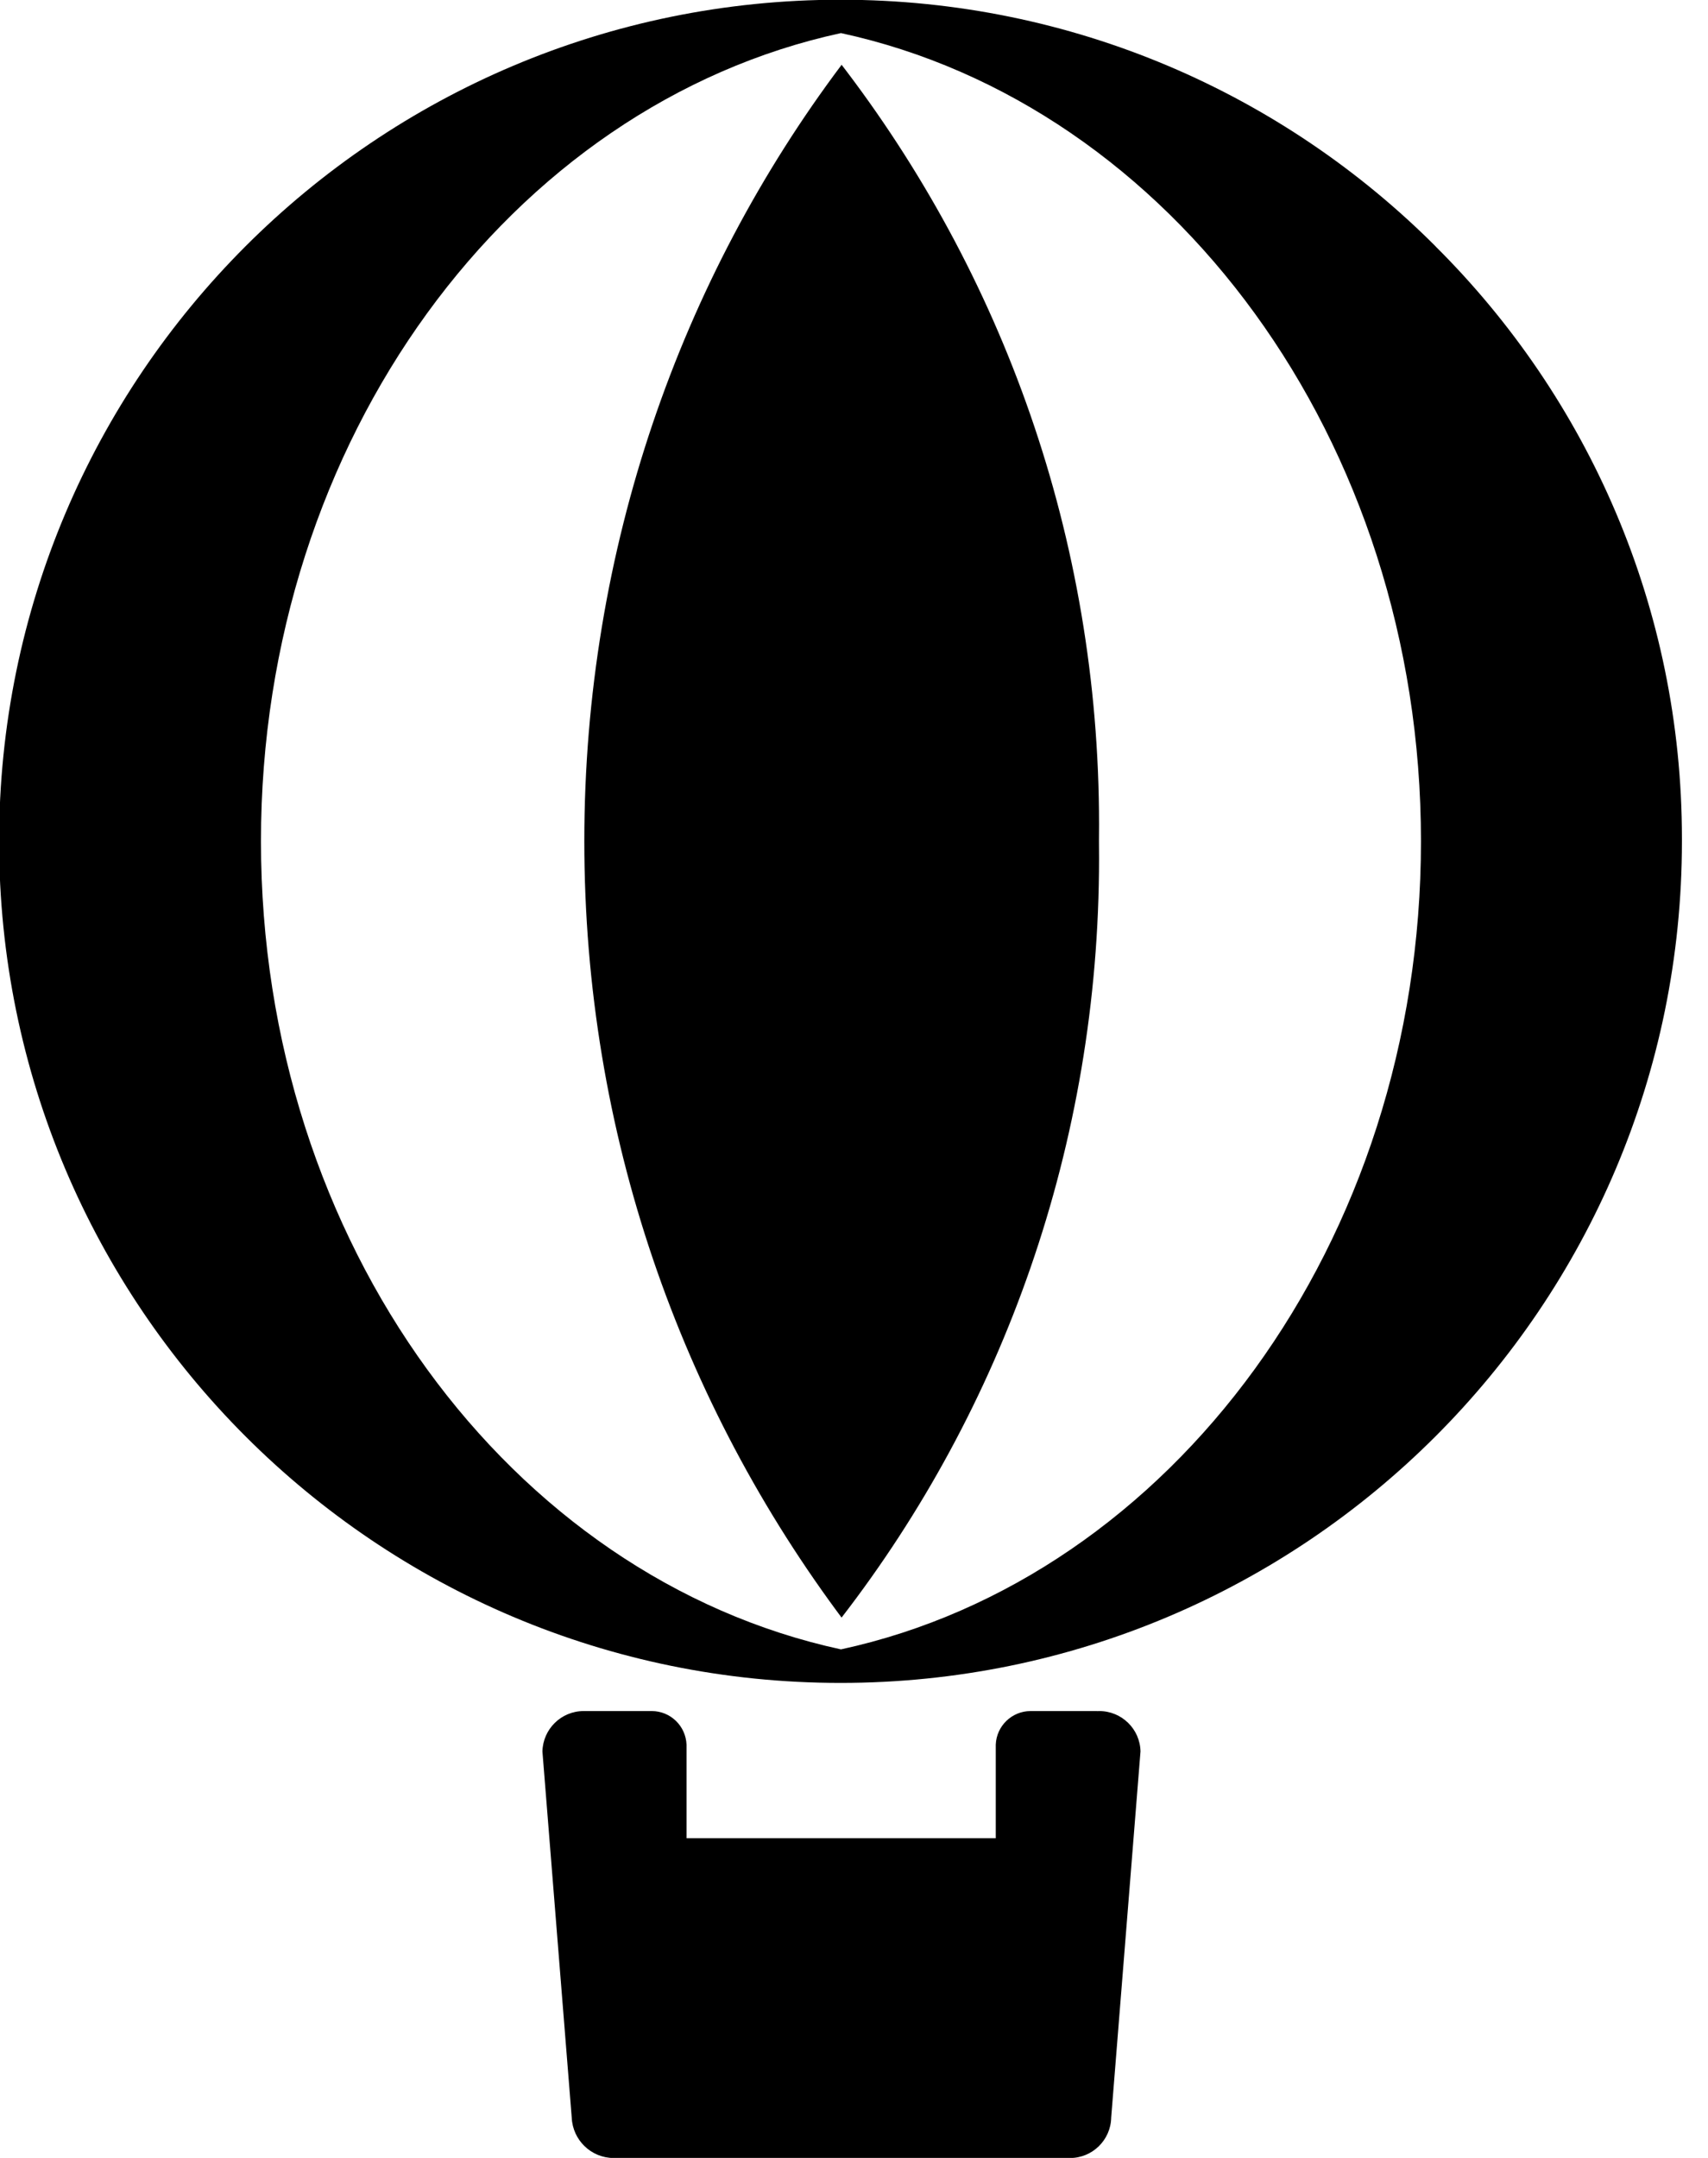
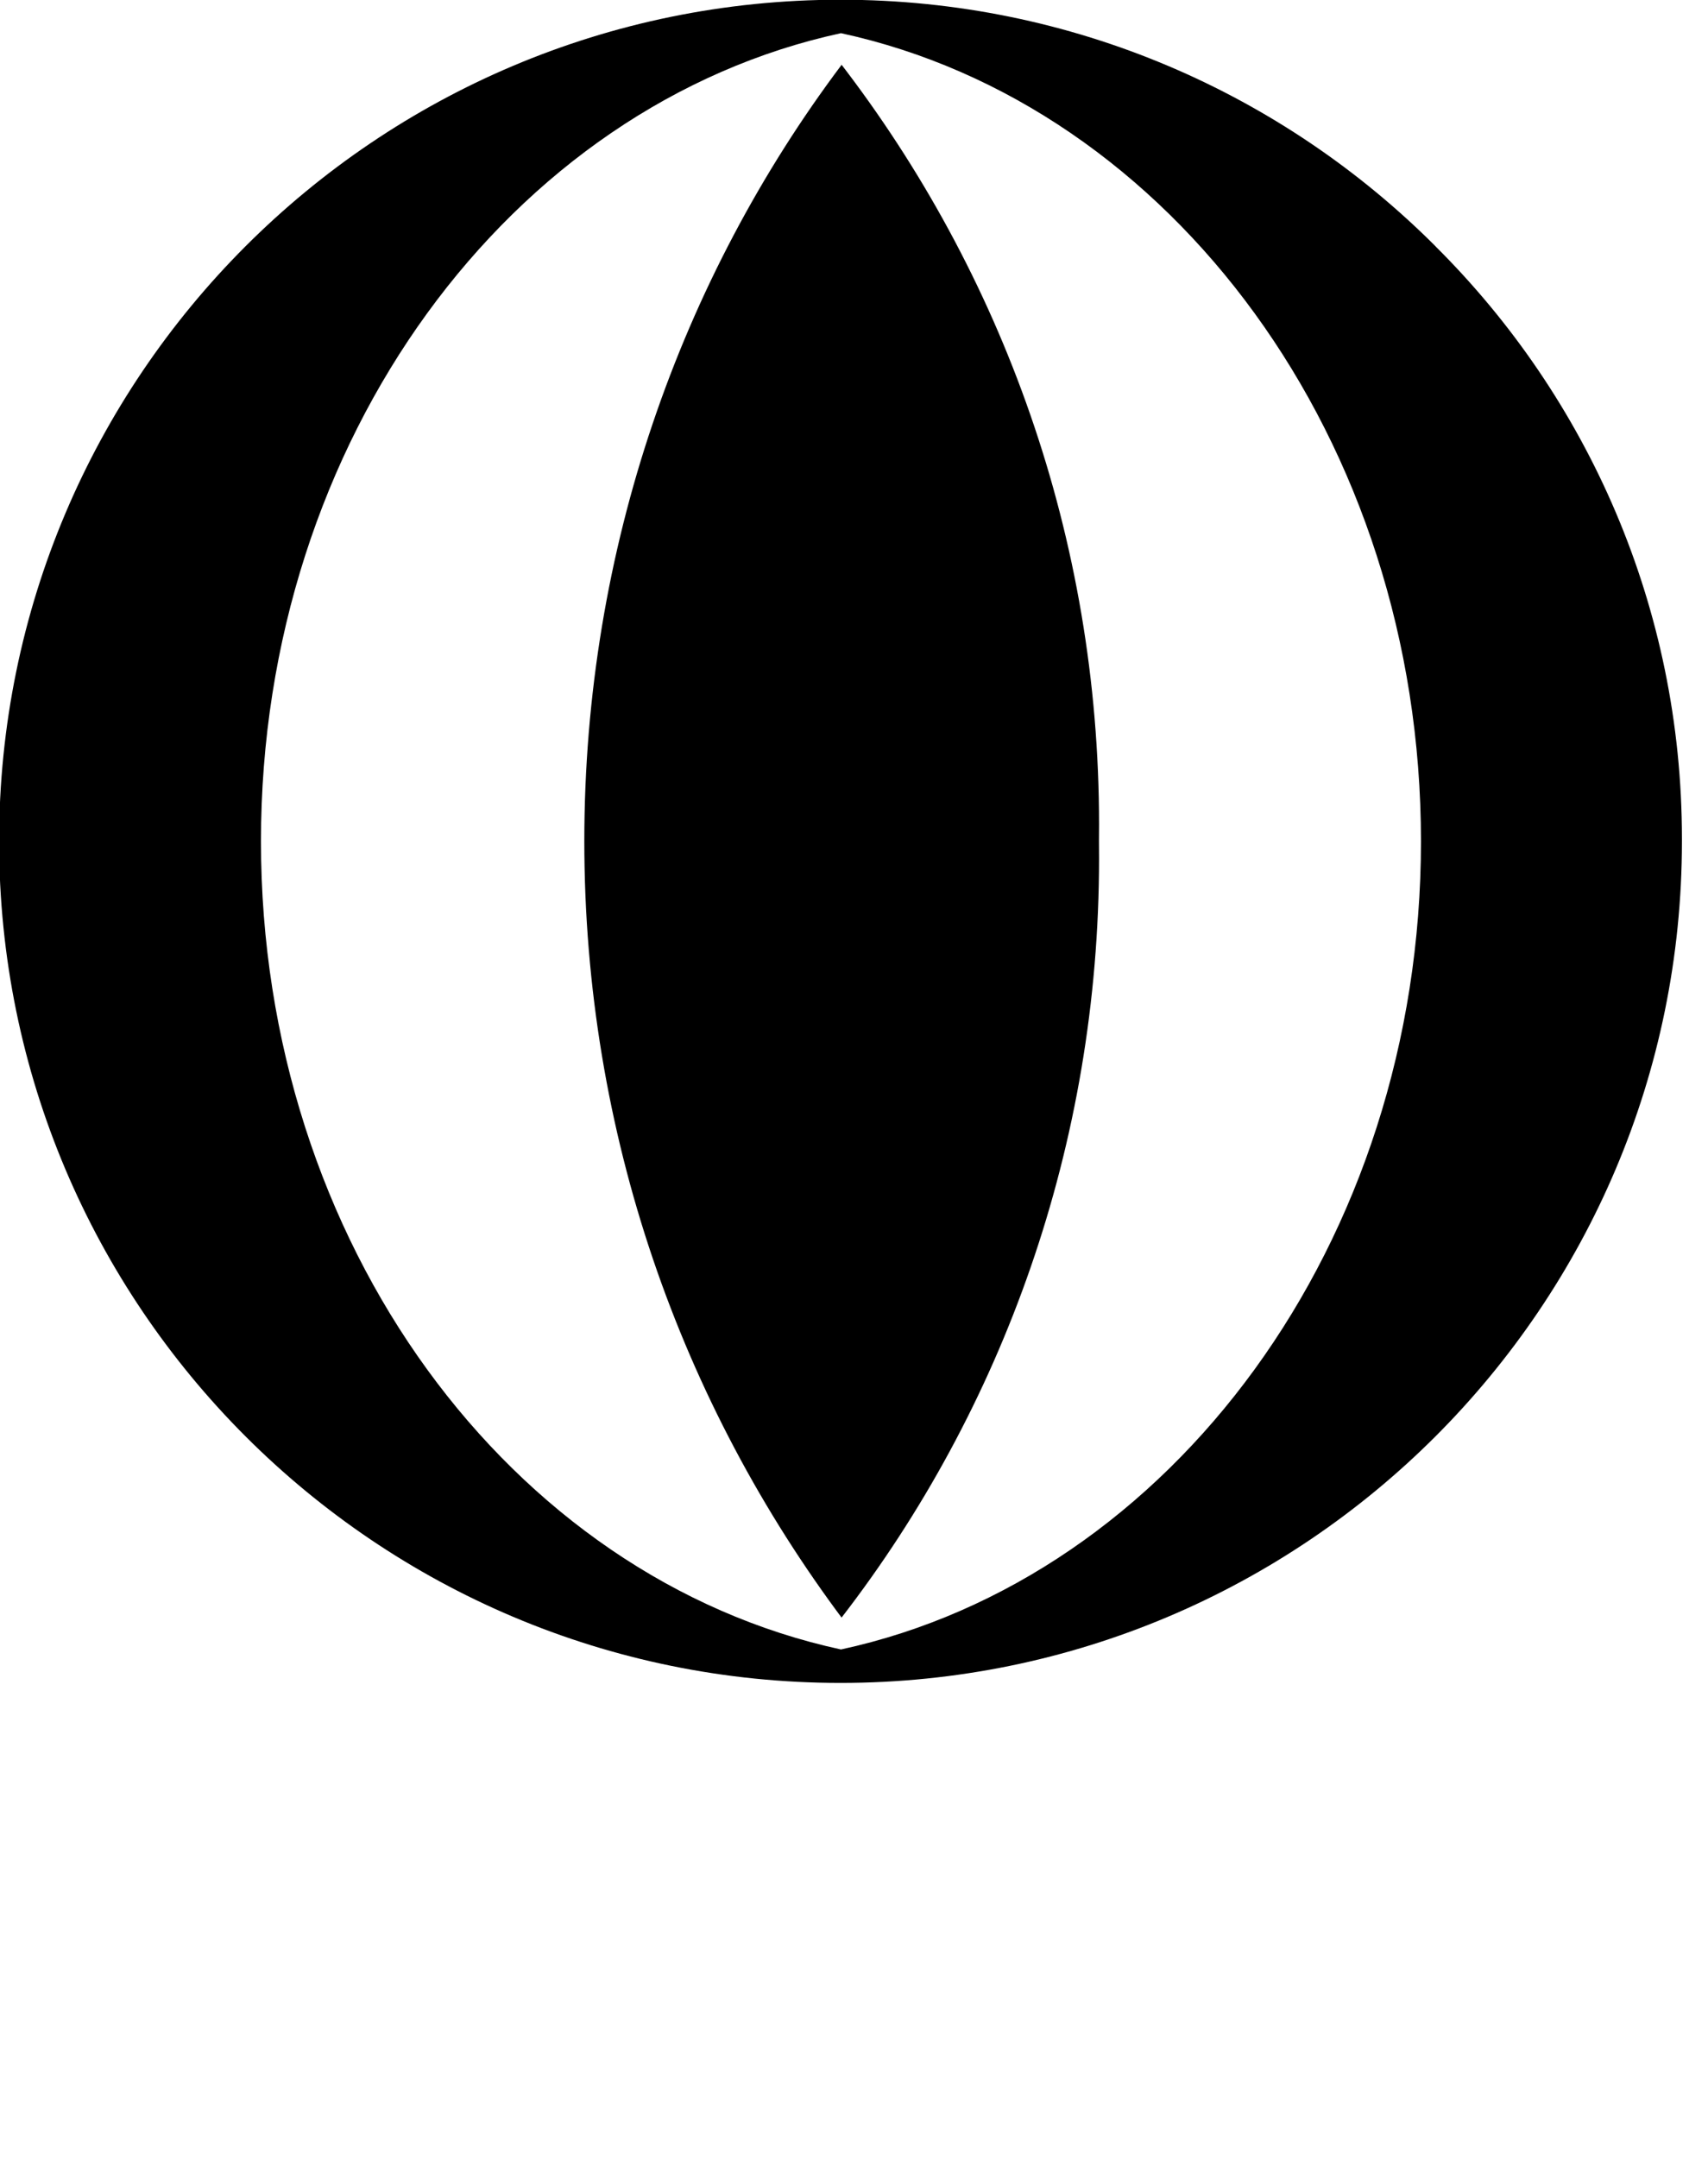
<svg xmlns="http://www.w3.org/2000/svg" viewBox="0 0 19 24" fill="currentColor">
-   <path d="m15.97 2.74c-1.694-1.695-4.035-2.743-6.62-2.743-5.169 0-9.36 4.191-9.36 9.36s4.191 9.36 9.36 9.36 9.36-4.191 9.36-9.36v-.001c0-.009 0-.019 0-.029 0-2.574-1.048-4.904-2.74-6.586zm-13.067 6.616c0-4.474 2.781-8.193 6.452-8.988 3.671.795 6.452 4.521 6.452 8.988s-2.781 8.193-6.452 8.988c-3.675-.796-6.452-4.515-6.452-8.989z" />
+   <path d="m15.97 2.74c-1.694-1.695-4.035-2.743-6.62-2.743-5.169 0-9.36 4.191-9.36 9.36s4.191 9.36 9.36 9.36 9.36-4.191 9.36-9.36v-.001c0-.009 0-.019 0-.029 0-2.574-1.048-4.904-2.74-6.586m-13.067 6.616c0-4.474 2.781-8.193 6.452-8.988 3.671.795 6.452 4.521 6.452 8.988s-2.781 8.193-6.452 8.988c-3.675-.796-6.452-4.515-6.452-8.989z" />
  <path d="m12.225 9.355c.001-.055.001-.12.001-.185 0-3.193-1.077-6.135-2.888-8.481l.024.032c-1.787 2.378-2.862 5.381-2.862 8.634s1.075 6.256 2.889 8.672l-.027-.037c1.787-2.313 2.864-5.252 2.864-8.444 0-.067 0-.134-.001-.201z" />
-   <path d="m12.204 19.03h-.727c-.004 0-.008 0-.012 0-.209 0-.38.166-.388.373v.001 1.04h-3.44v-1.04c-.008-.208-.178-.374-.388-.374-.004 0-.009 0-.013 0h.001-.727c-.005 0-.011 0-.017 0-.25 0-.453.2-.459.449v.001l.326 4.072c.011.25.216.449.468.449h.009 5.044.021c.25 0 .454-.2.459-.449v-.001l.326-4.072c-.005-.249-.209-.449-.459-.449-.008 0-.017 0-.025.001h.001z" />
</svg>